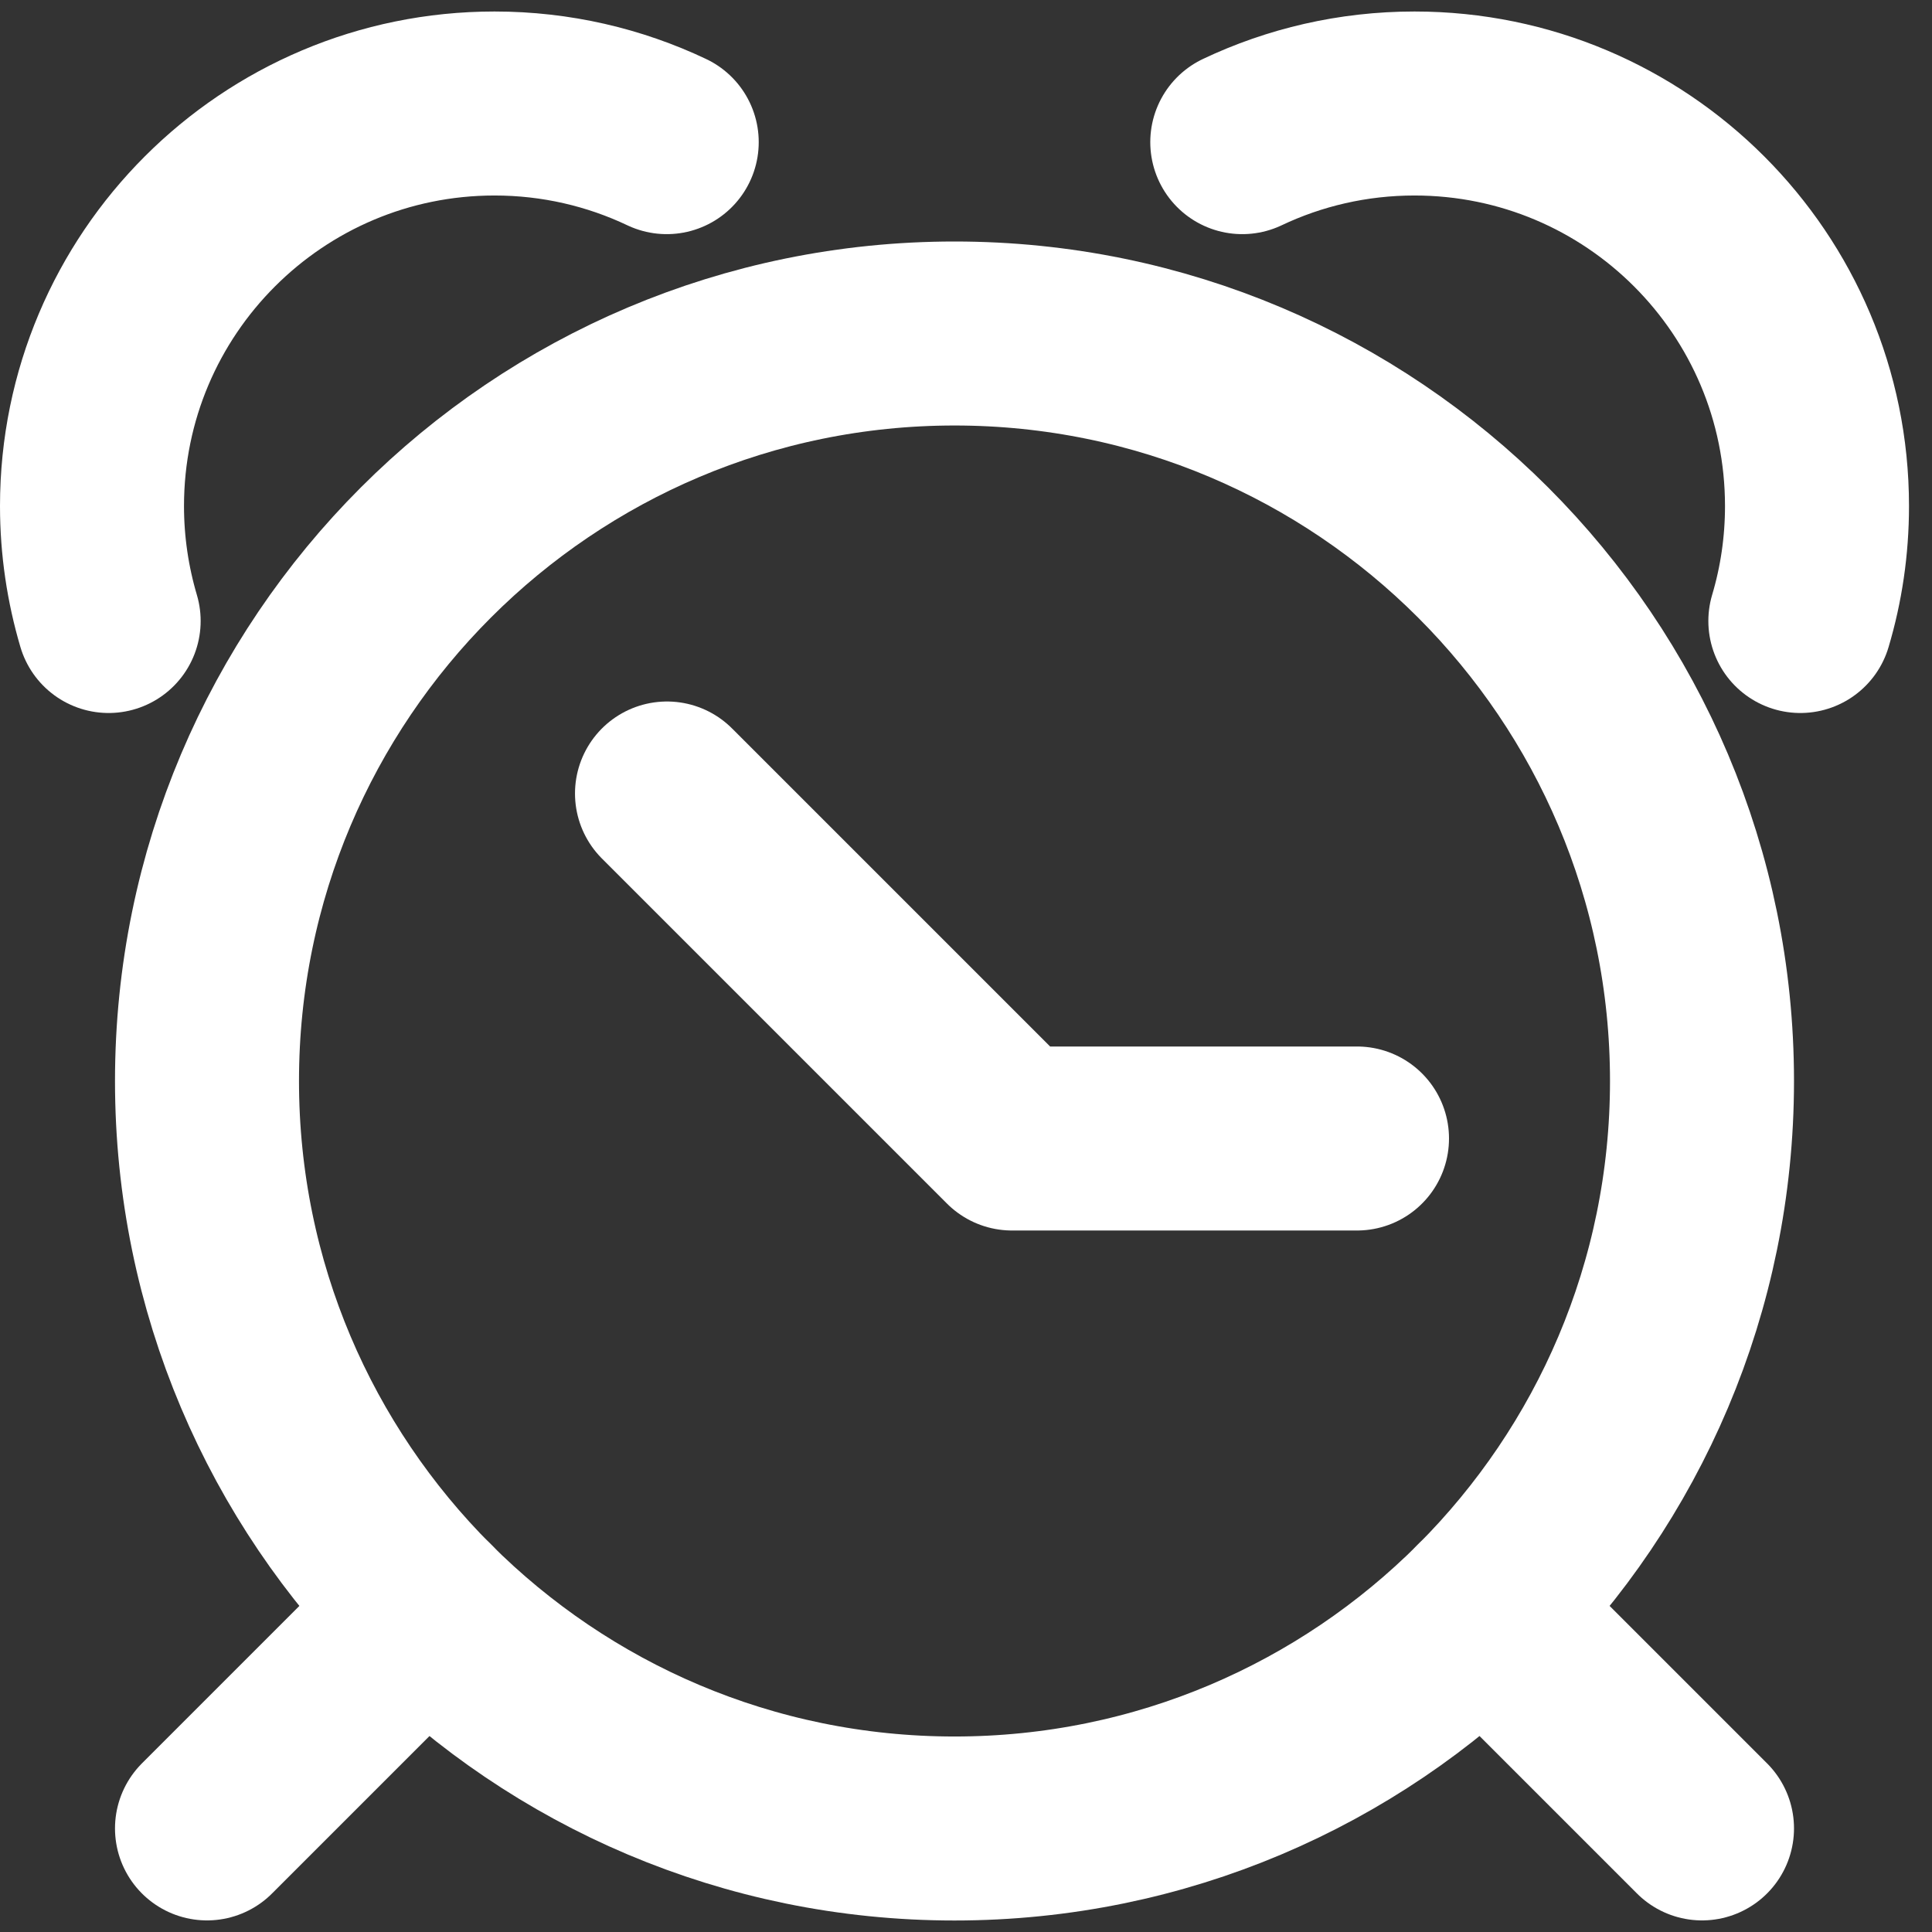
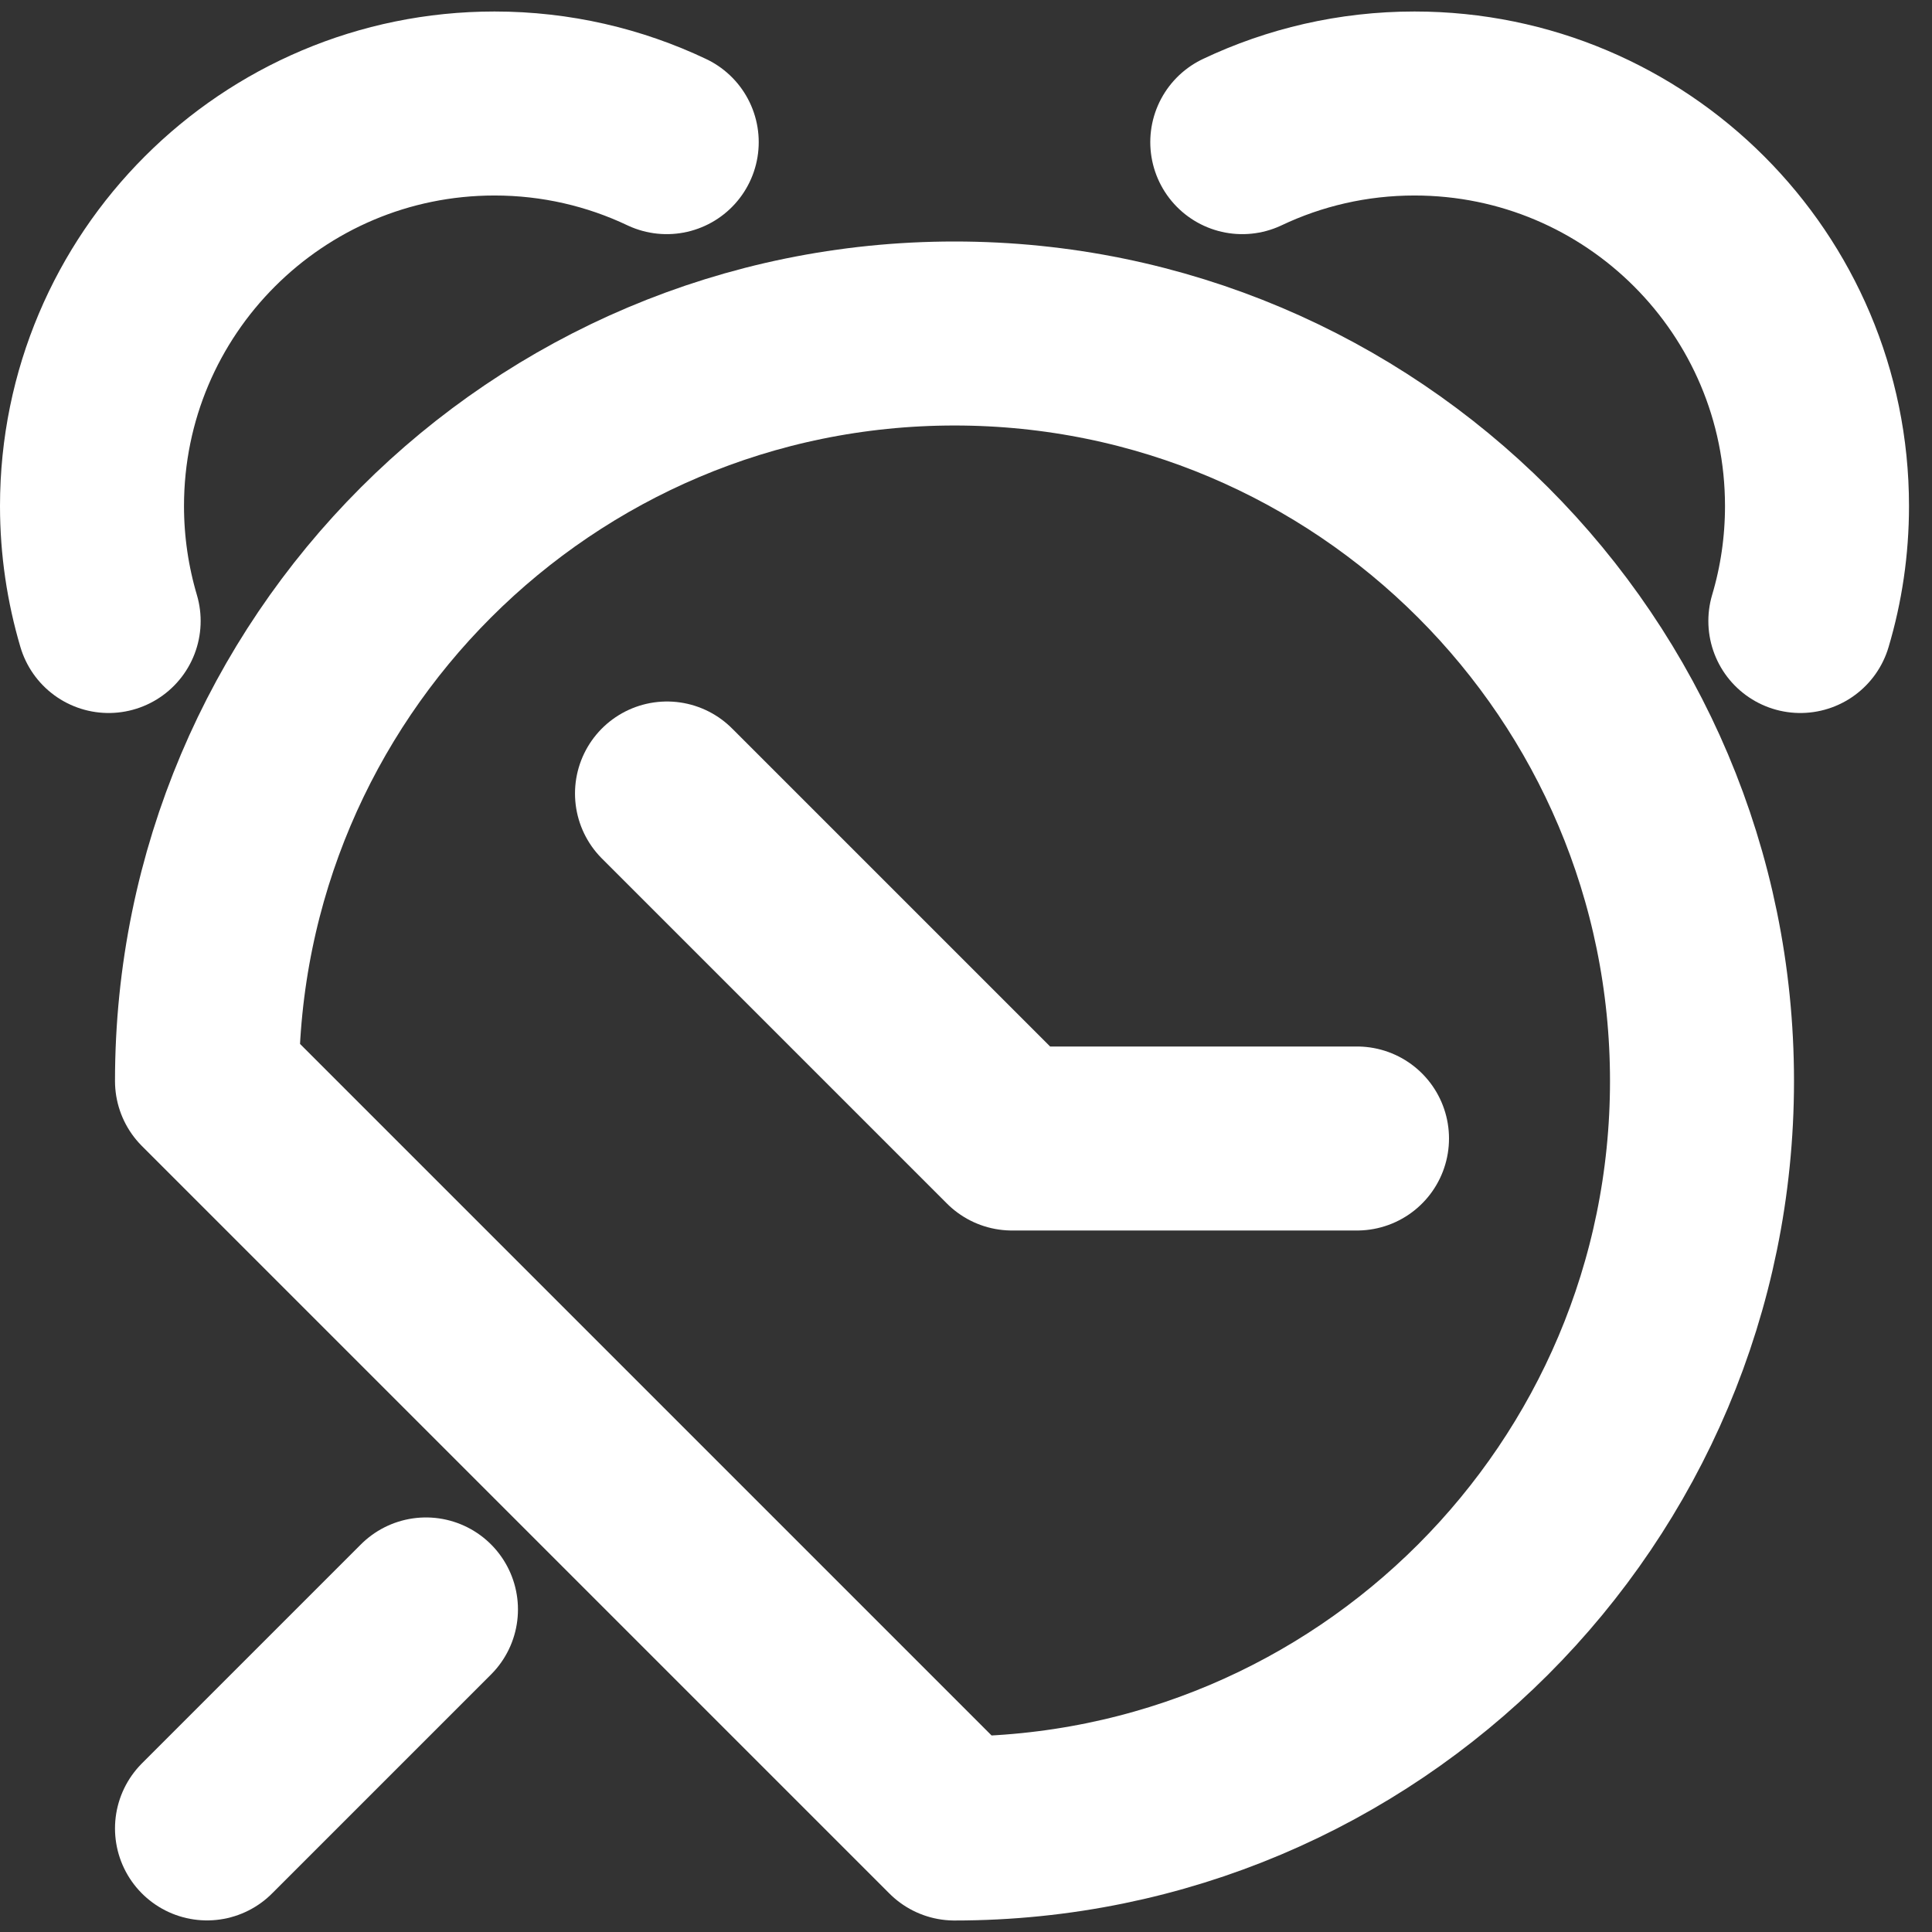
<svg xmlns="http://www.w3.org/2000/svg" width="21" height="21" viewBox="0 0 21 21" fill="none">
  <rect x="0" y="0" width="21" height="21" fill="#333333" stroke="none" />
  <path d="M7.25 8.625L11 12.375H14.75" stroke="white" stroke-width="2" stroke-miterlimit="10" stroke-linecap="round" stroke-linejoin="round" />
  <path d="M1.181 6.75C1.064 6.354 1 5.935 1 5.5C1 3.084 2.959 1.125 5.375 1.125C6.045 1.125 6.68 1.276 7.247 1.545" stroke="white" stroke-width="2" stroke-miterlimit="10" stroke-linecap="round" stroke-linejoin="round" />
  <path d="M19.569 6.75C19.687 6.354 19.75 5.935 19.75 5.5C19.75 3.084 17.792 1.125 15.375 1.125C14.705 1.125 14.07 1.276 13.503 1.545" stroke="white" stroke-width="2" stroke-miterlimit="10" stroke-linecap="round" stroke-linejoin="round" />
-   <path d="M10.375 19.875C14.862 19.875 18.5 16.237 18.5 11.75C18.5 7.263 14.862 3.625 10.375 3.625C5.888 3.625 2.25 7.263 2.25 11.75C2.25 16.237 5.888 19.875 10.375 19.875Z" stroke="white" stroke-width="2" stroke-miterlimit="10" stroke-linecap="round" stroke-linejoin="round" />
+   <path d="M10.375 19.875C14.862 19.875 18.5 16.237 18.5 11.75C18.5 7.263 14.862 3.625 10.375 3.625C5.888 3.625 2.25 7.263 2.25 11.75Z" stroke="white" stroke-width="2" stroke-miterlimit="10" stroke-linecap="round" stroke-linejoin="round" />
  <path d="M2.25 19.874L4.63 17.494" stroke="white" stroke-width="2" stroke-miterlimit="10" stroke-linecap="round" stroke-linejoin="round" />
-   <path d="M18.5 19.874L16.12 17.494" stroke="white" stroke-width="2" stroke-miterlimit="10" stroke-linecap="round" stroke-linejoin="round" />
</svg>